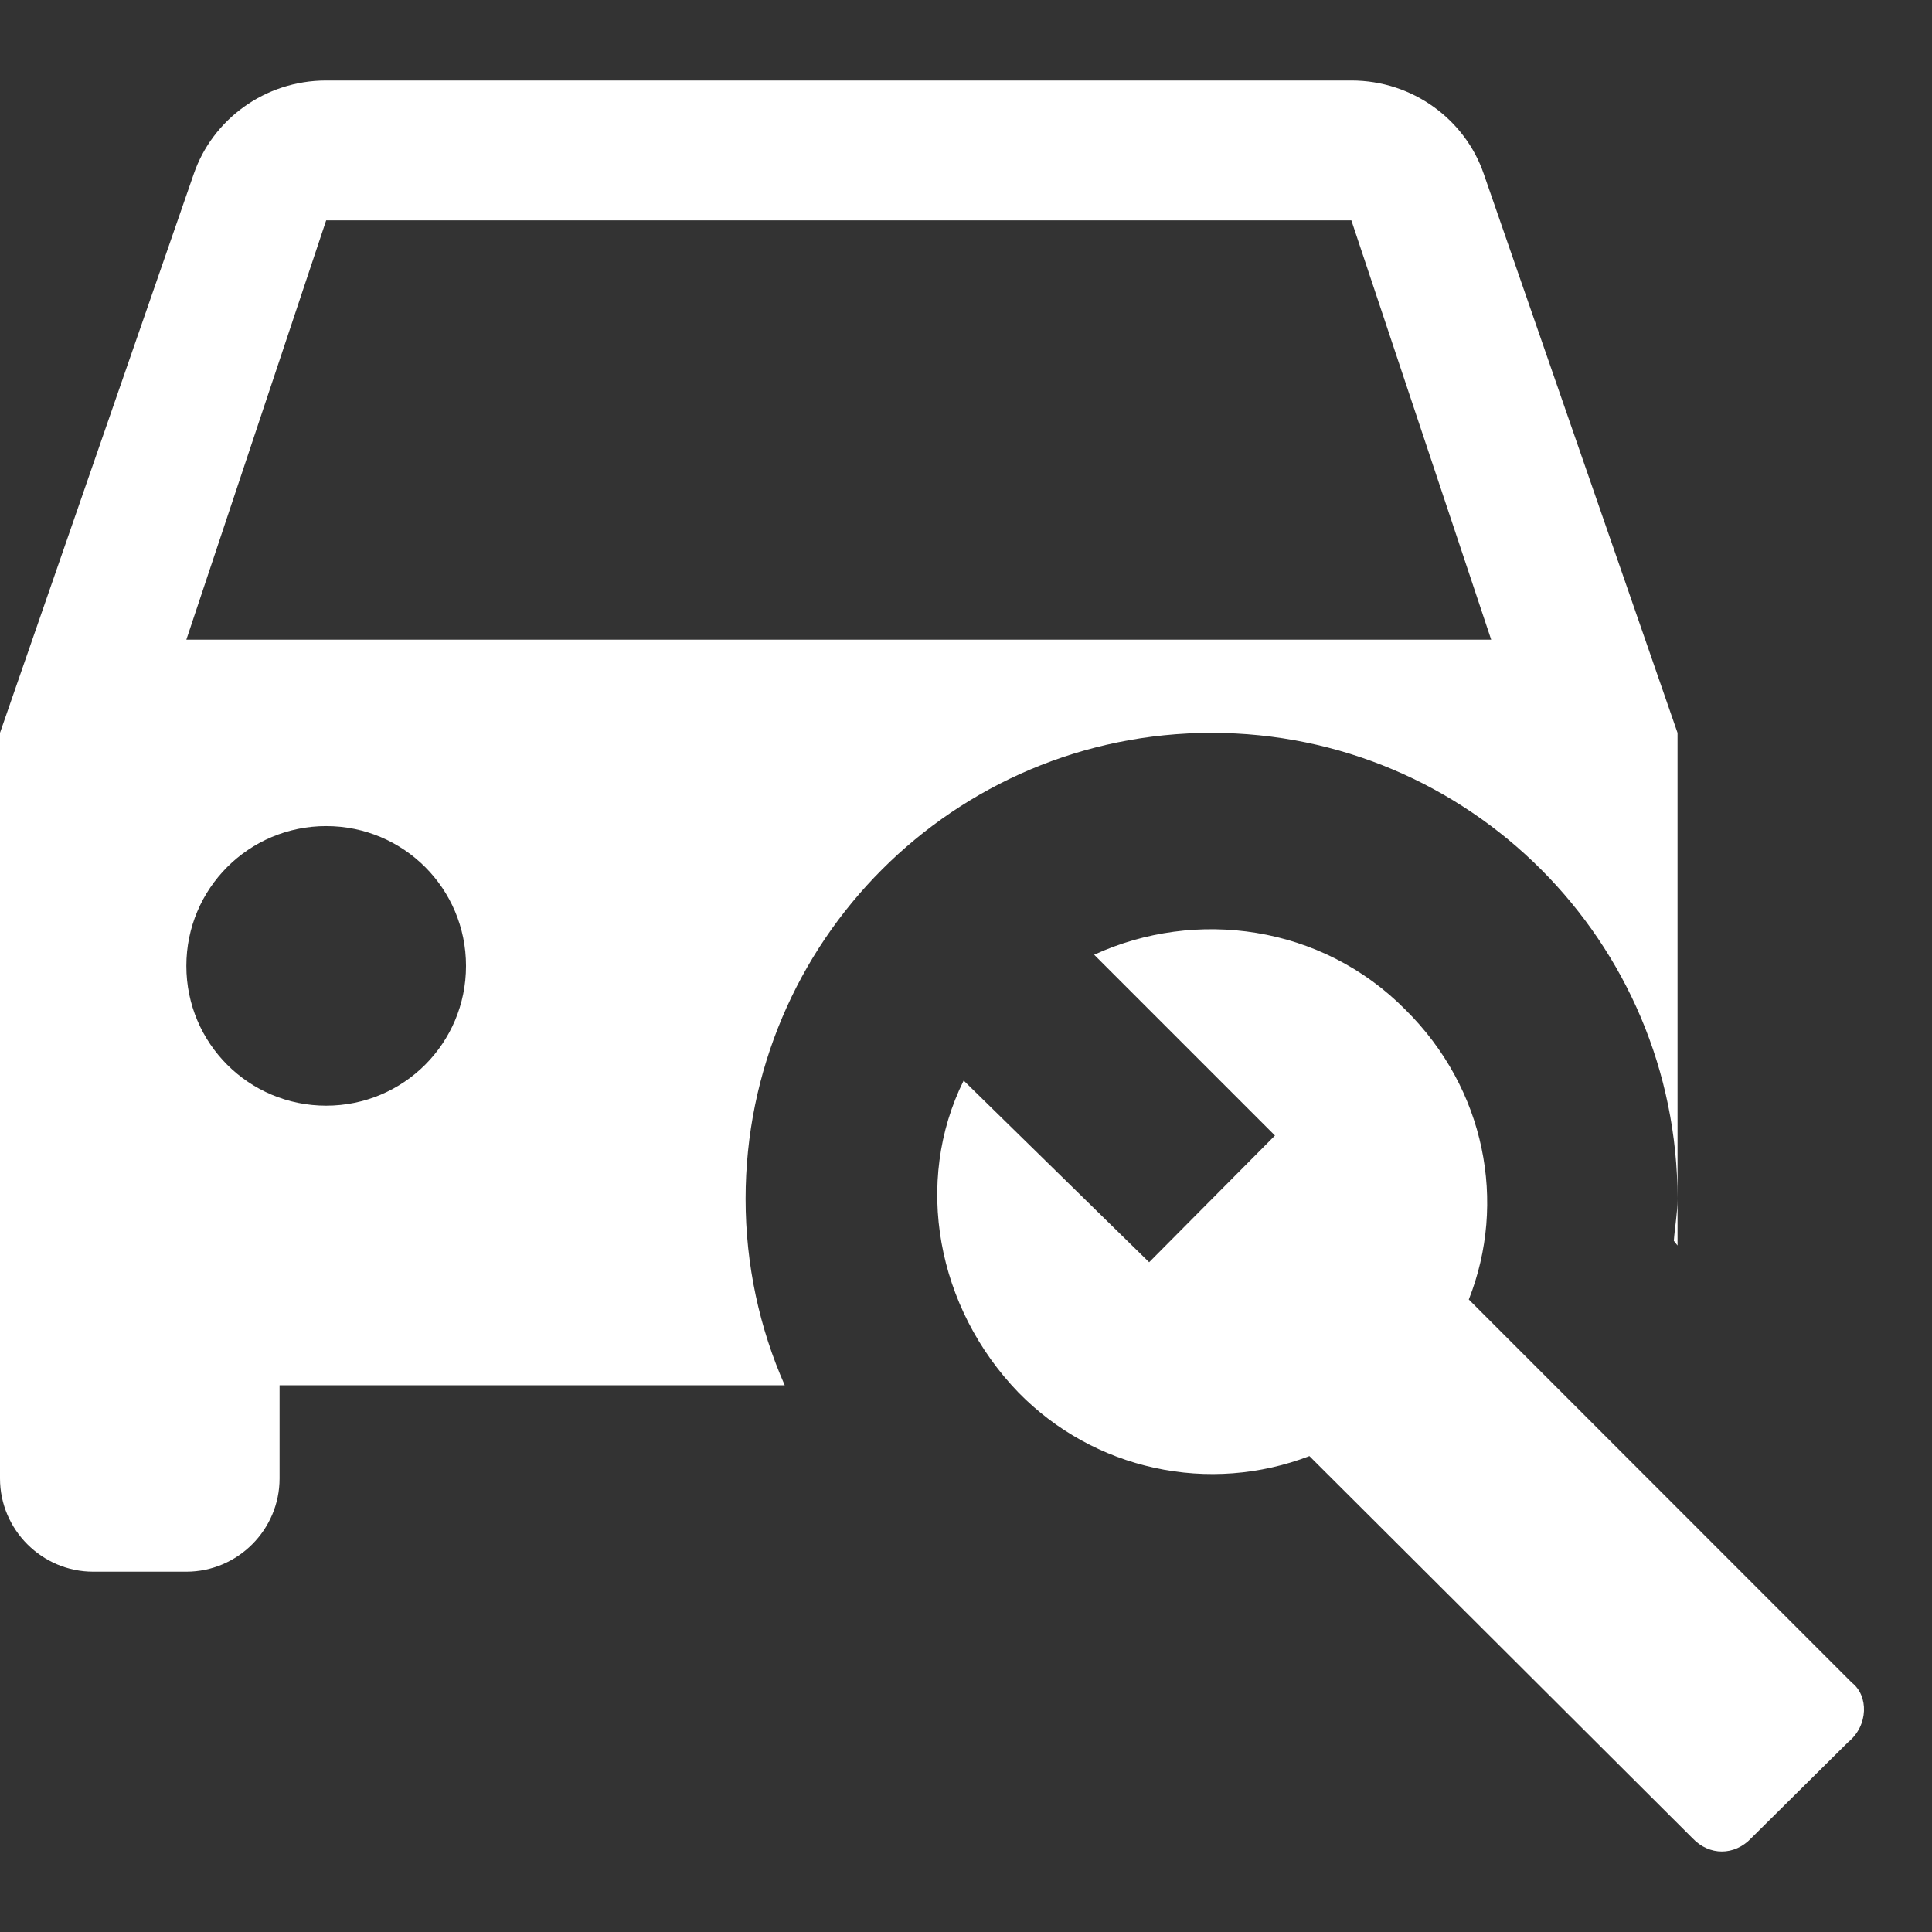
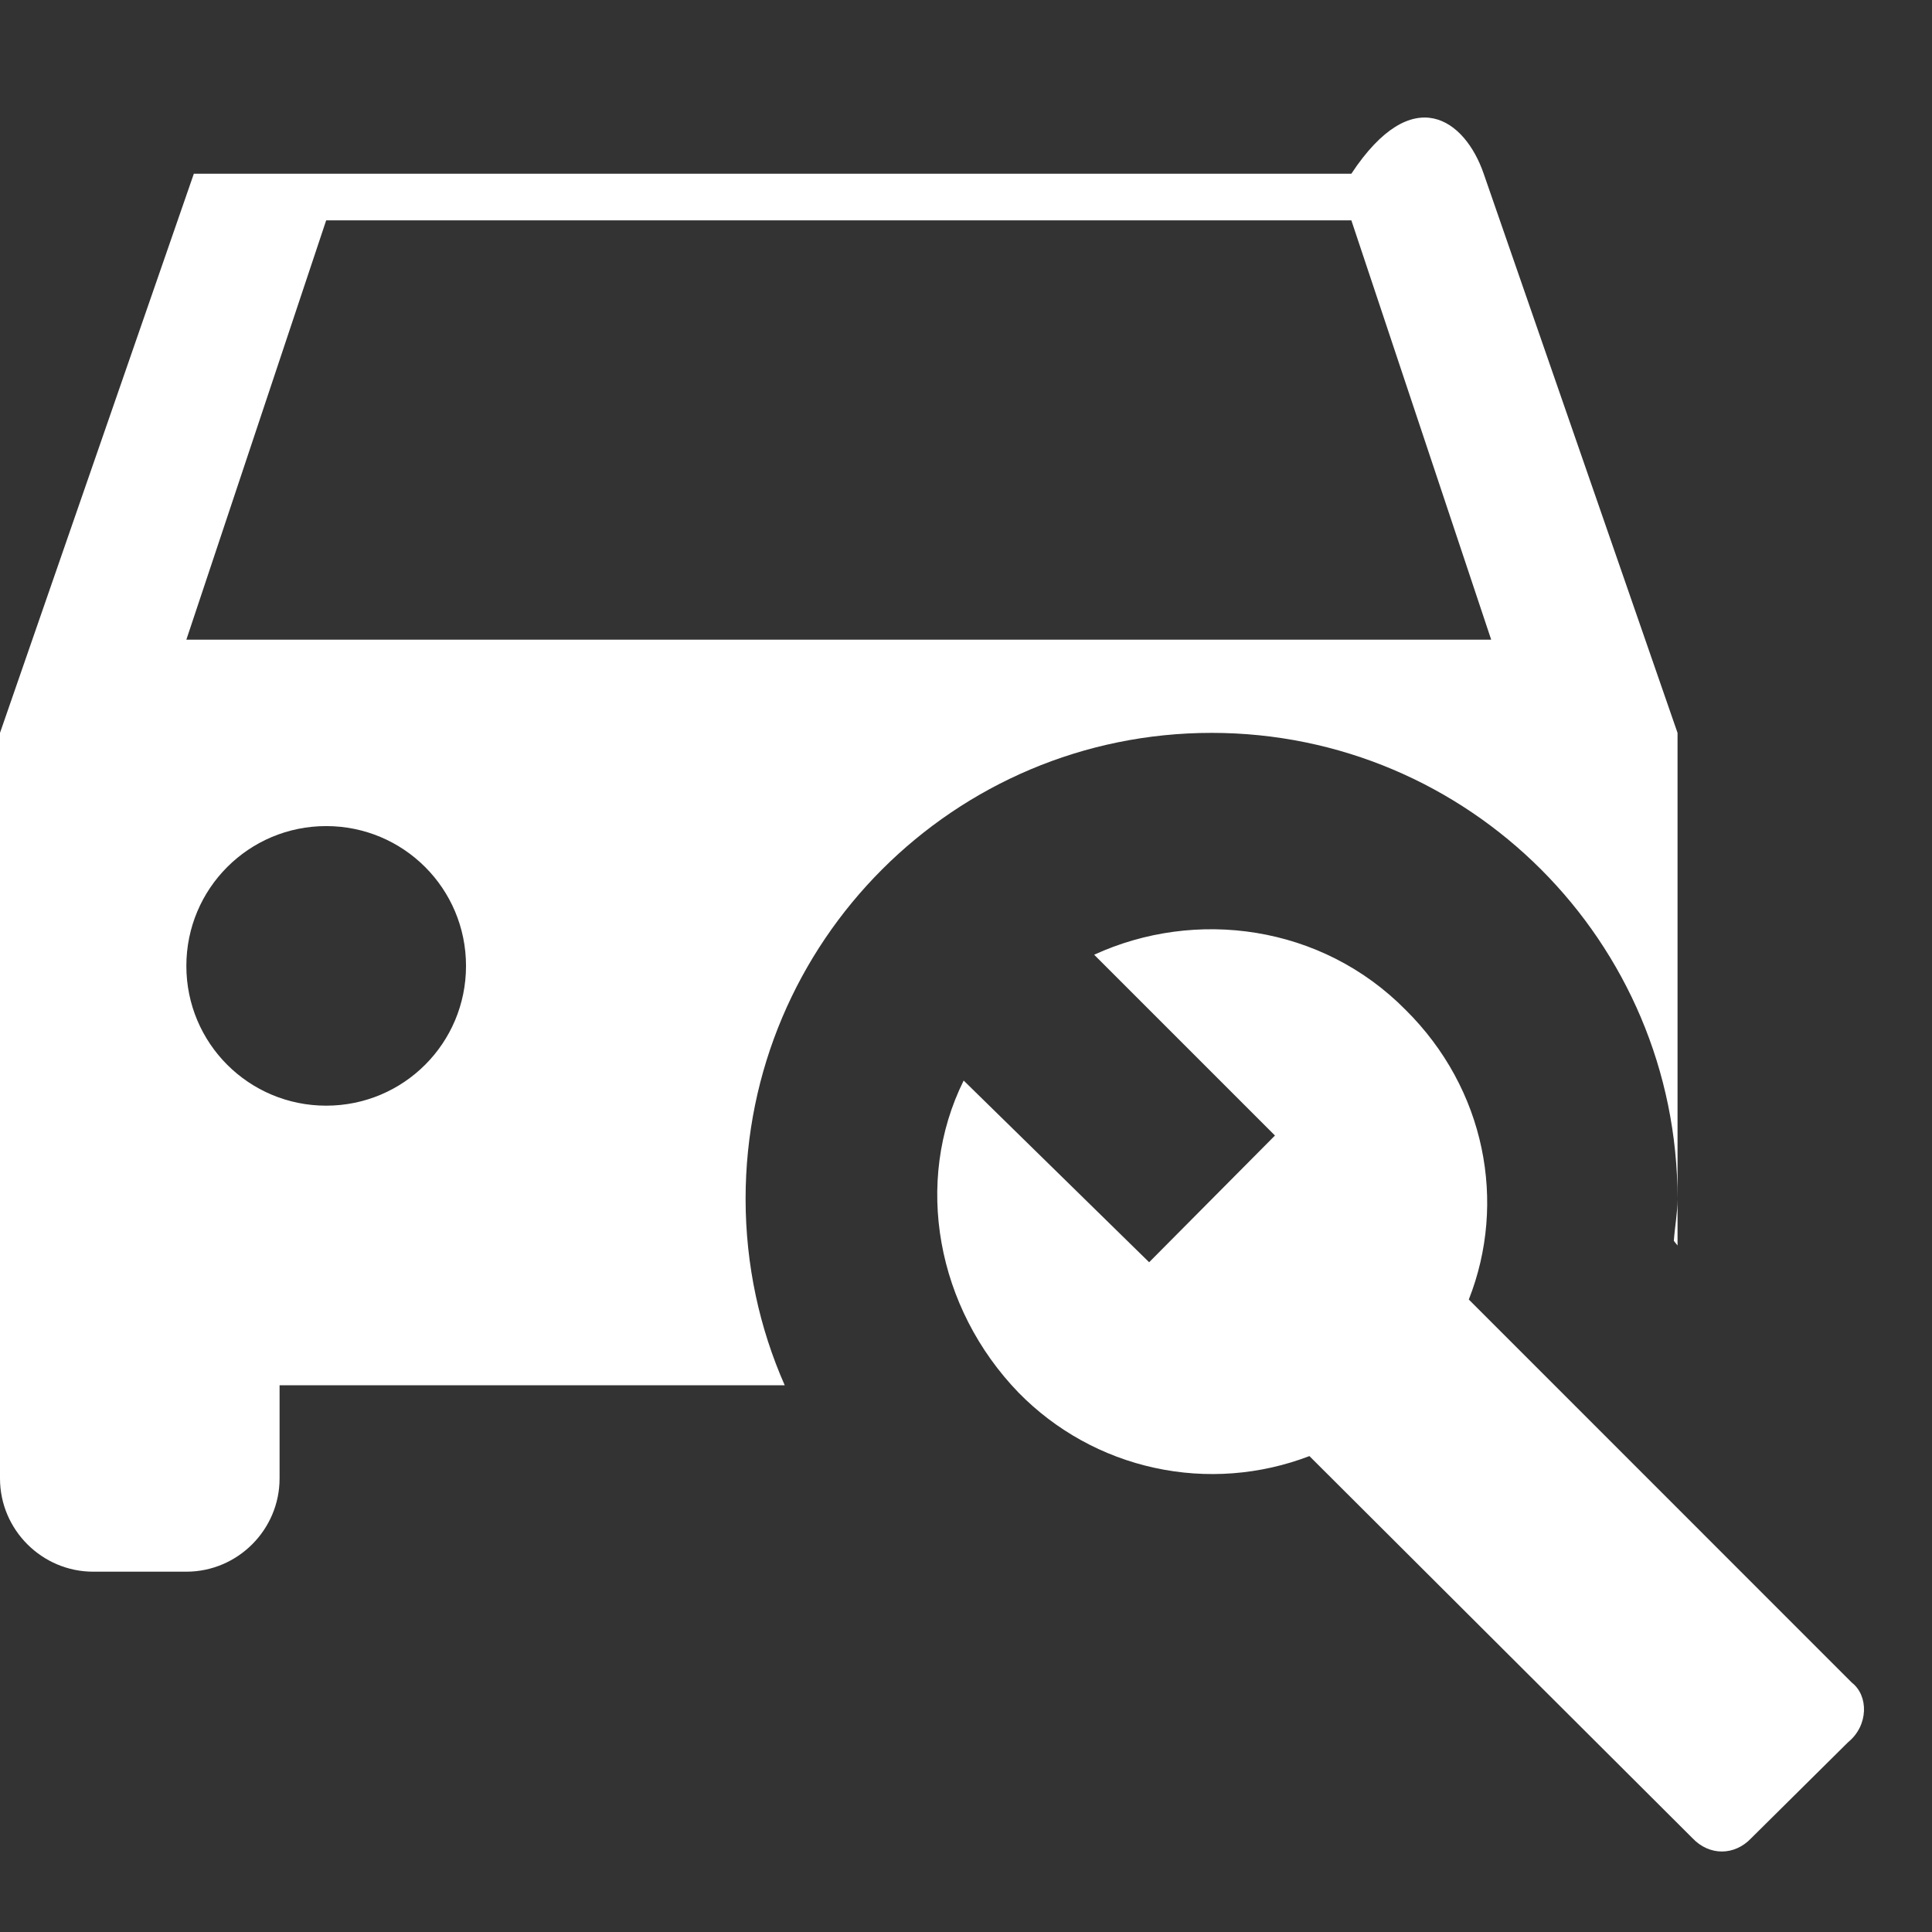
<svg xmlns="http://www.w3.org/2000/svg" width="24" height="24" viewBox="0 0 24 24" fill="none">
  <rect x="0" y="0" width="24" height="24" fill="#333333" stroke="none" />
-   <path d="M20.793 15.414C20.805 15.24 20.839 15.067 20.839 14.893V15.472L20.793 15.414ZM9.262 14.893C9.262 15.715 9.436 16.502 9.748 17.208H3.473V18.366C3.473 19.003 2.952 19.524 2.315 19.524H1.158C0.521 19.524 0 19.003 0 18.366V9.104L2.408 2.158C2.64 1.486 3.288 1 4.052 1H16.787C17.551 1 18.2 1.486 18.431 2.158L20.839 9.104V14.893C20.839 11.697 18.246 9.104 15.051 9.104C11.855 9.104 9.262 11.697 9.262 14.893ZM5.789 11.999C5.789 11.038 5.013 10.262 4.052 10.262C3.091 10.262 2.315 11.038 2.315 11.999C2.315 12.96 3.091 13.735 4.052 13.735C5.013 13.735 5.789 12.96 5.789 11.999ZM18.524 7.946L16.787 2.737H4.052L2.315 7.946H18.524ZM23.004 20.902L18.246 16.143C18.721 14.939 18.454 13.527 17.459 12.543C16.417 11.489 14.854 11.281 13.592 11.86L15.838 14.106L14.275 15.68L11.971 13.423C11.346 14.684 11.635 16.247 12.654 17.301C13.114 17.77 13.701 18.095 14.343 18.234C14.984 18.374 15.653 18.323 16.266 18.088L21.025 22.835C21.233 23.055 21.546 23.055 21.754 22.835L22.958 21.642C23.213 21.434 23.213 21.064 23.004 20.902Z" fill="white" />
+   <path d="M20.793 15.414C20.805 15.24 20.839 15.067 20.839 14.893V15.472L20.793 15.414ZM9.262 14.893C9.262 15.715 9.436 16.502 9.748 17.208H3.473V18.366C3.473 19.003 2.952 19.524 2.315 19.524H1.158C0.521 19.524 0 19.003 0 18.366V9.104L2.408 2.158H16.787C17.551 1 18.2 1.486 18.431 2.158L20.839 9.104V14.893C20.839 11.697 18.246 9.104 15.051 9.104C11.855 9.104 9.262 11.697 9.262 14.893ZM5.789 11.999C5.789 11.038 5.013 10.262 4.052 10.262C3.091 10.262 2.315 11.038 2.315 11.999C2.315 12.96 3.091 13.735 4.052 13.735C5.013 13.735 5.789 12.96 5.789 11.999ZM18.524 7.946L16.787 2.737H4.052L2.315 7.946H18.524ZM23.004 20.902L18.246 16.143C18.721 14.939 18.454 13.527 17.459 12.543C16.417 11.489 14.854 11.281 13.592 11.86L15.838 14.106L14.275 15.68L11.971 13.423C11.346 14.684 11.635 16.247 12.654 17.301C13.114 17.77 13.701 18.095 14.343 18.234C14.984 18.374 15.653 18.323 16.266 18.088L21.025 22.835C21.233 23.055 21.546 23.055 21.754 22.835L22.958 21.642C23.213 21.434 23.213 21.064 23.004 20.902Z" fill="white" />
</svg>